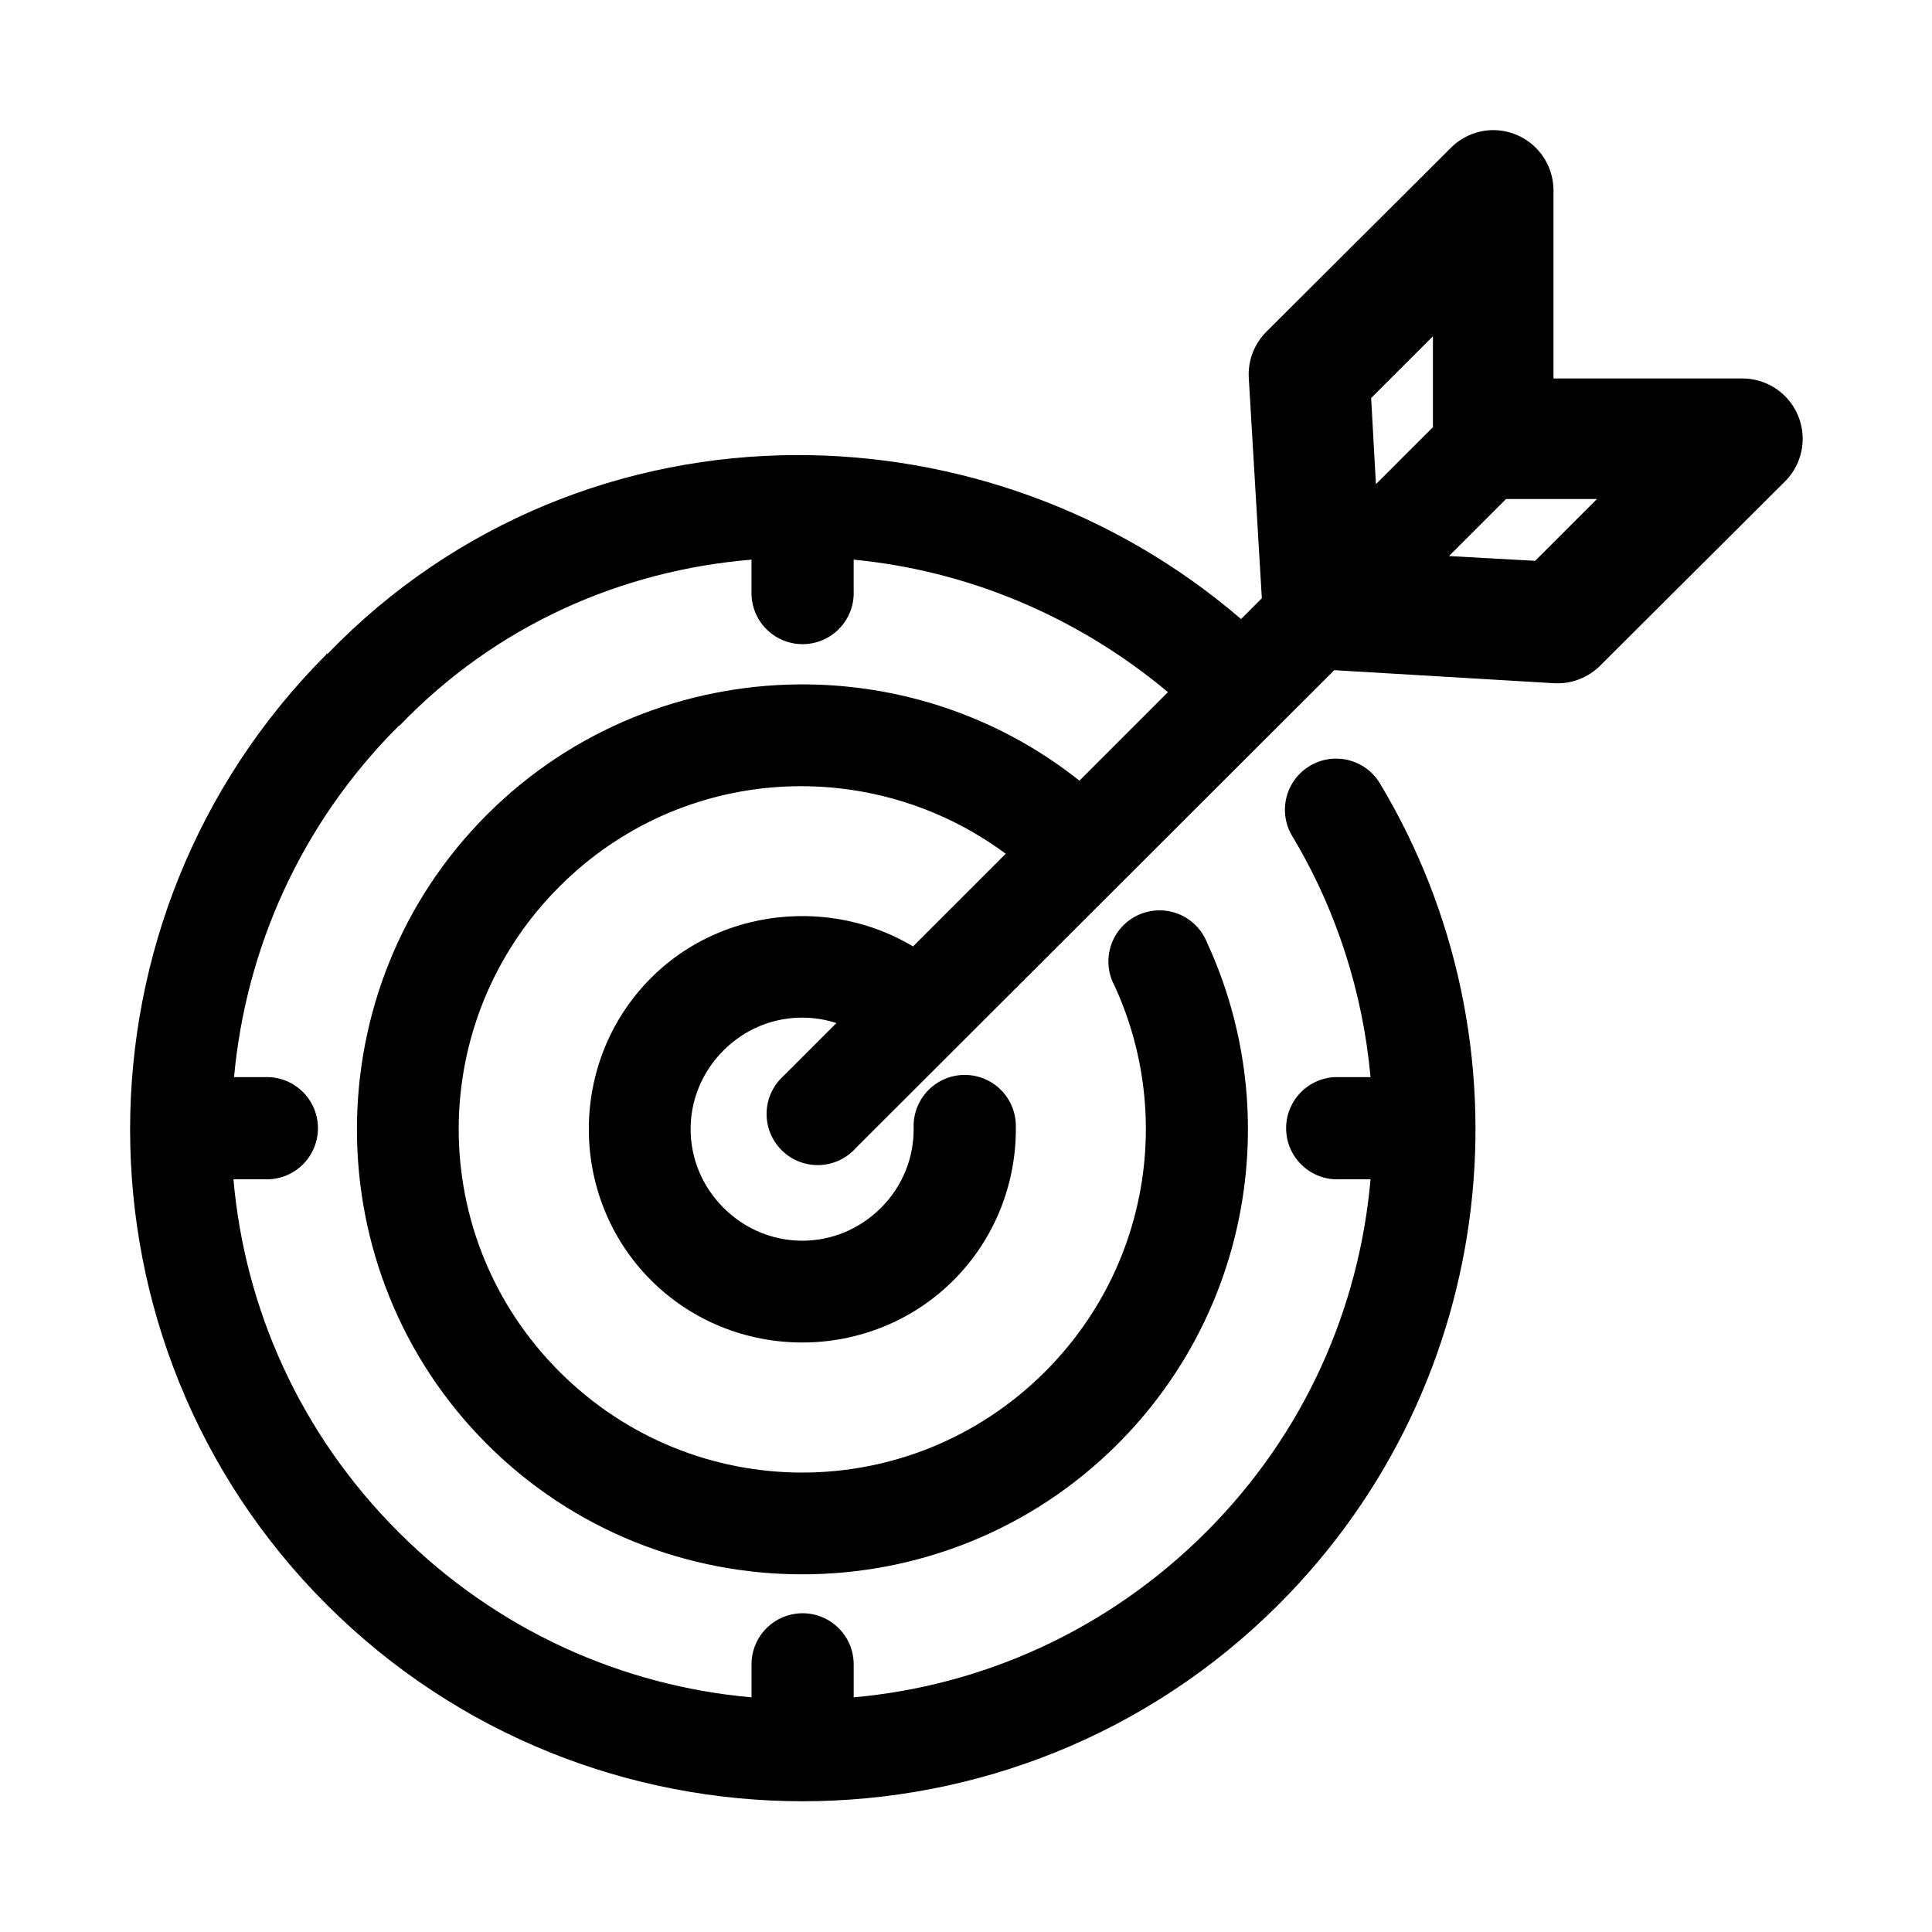
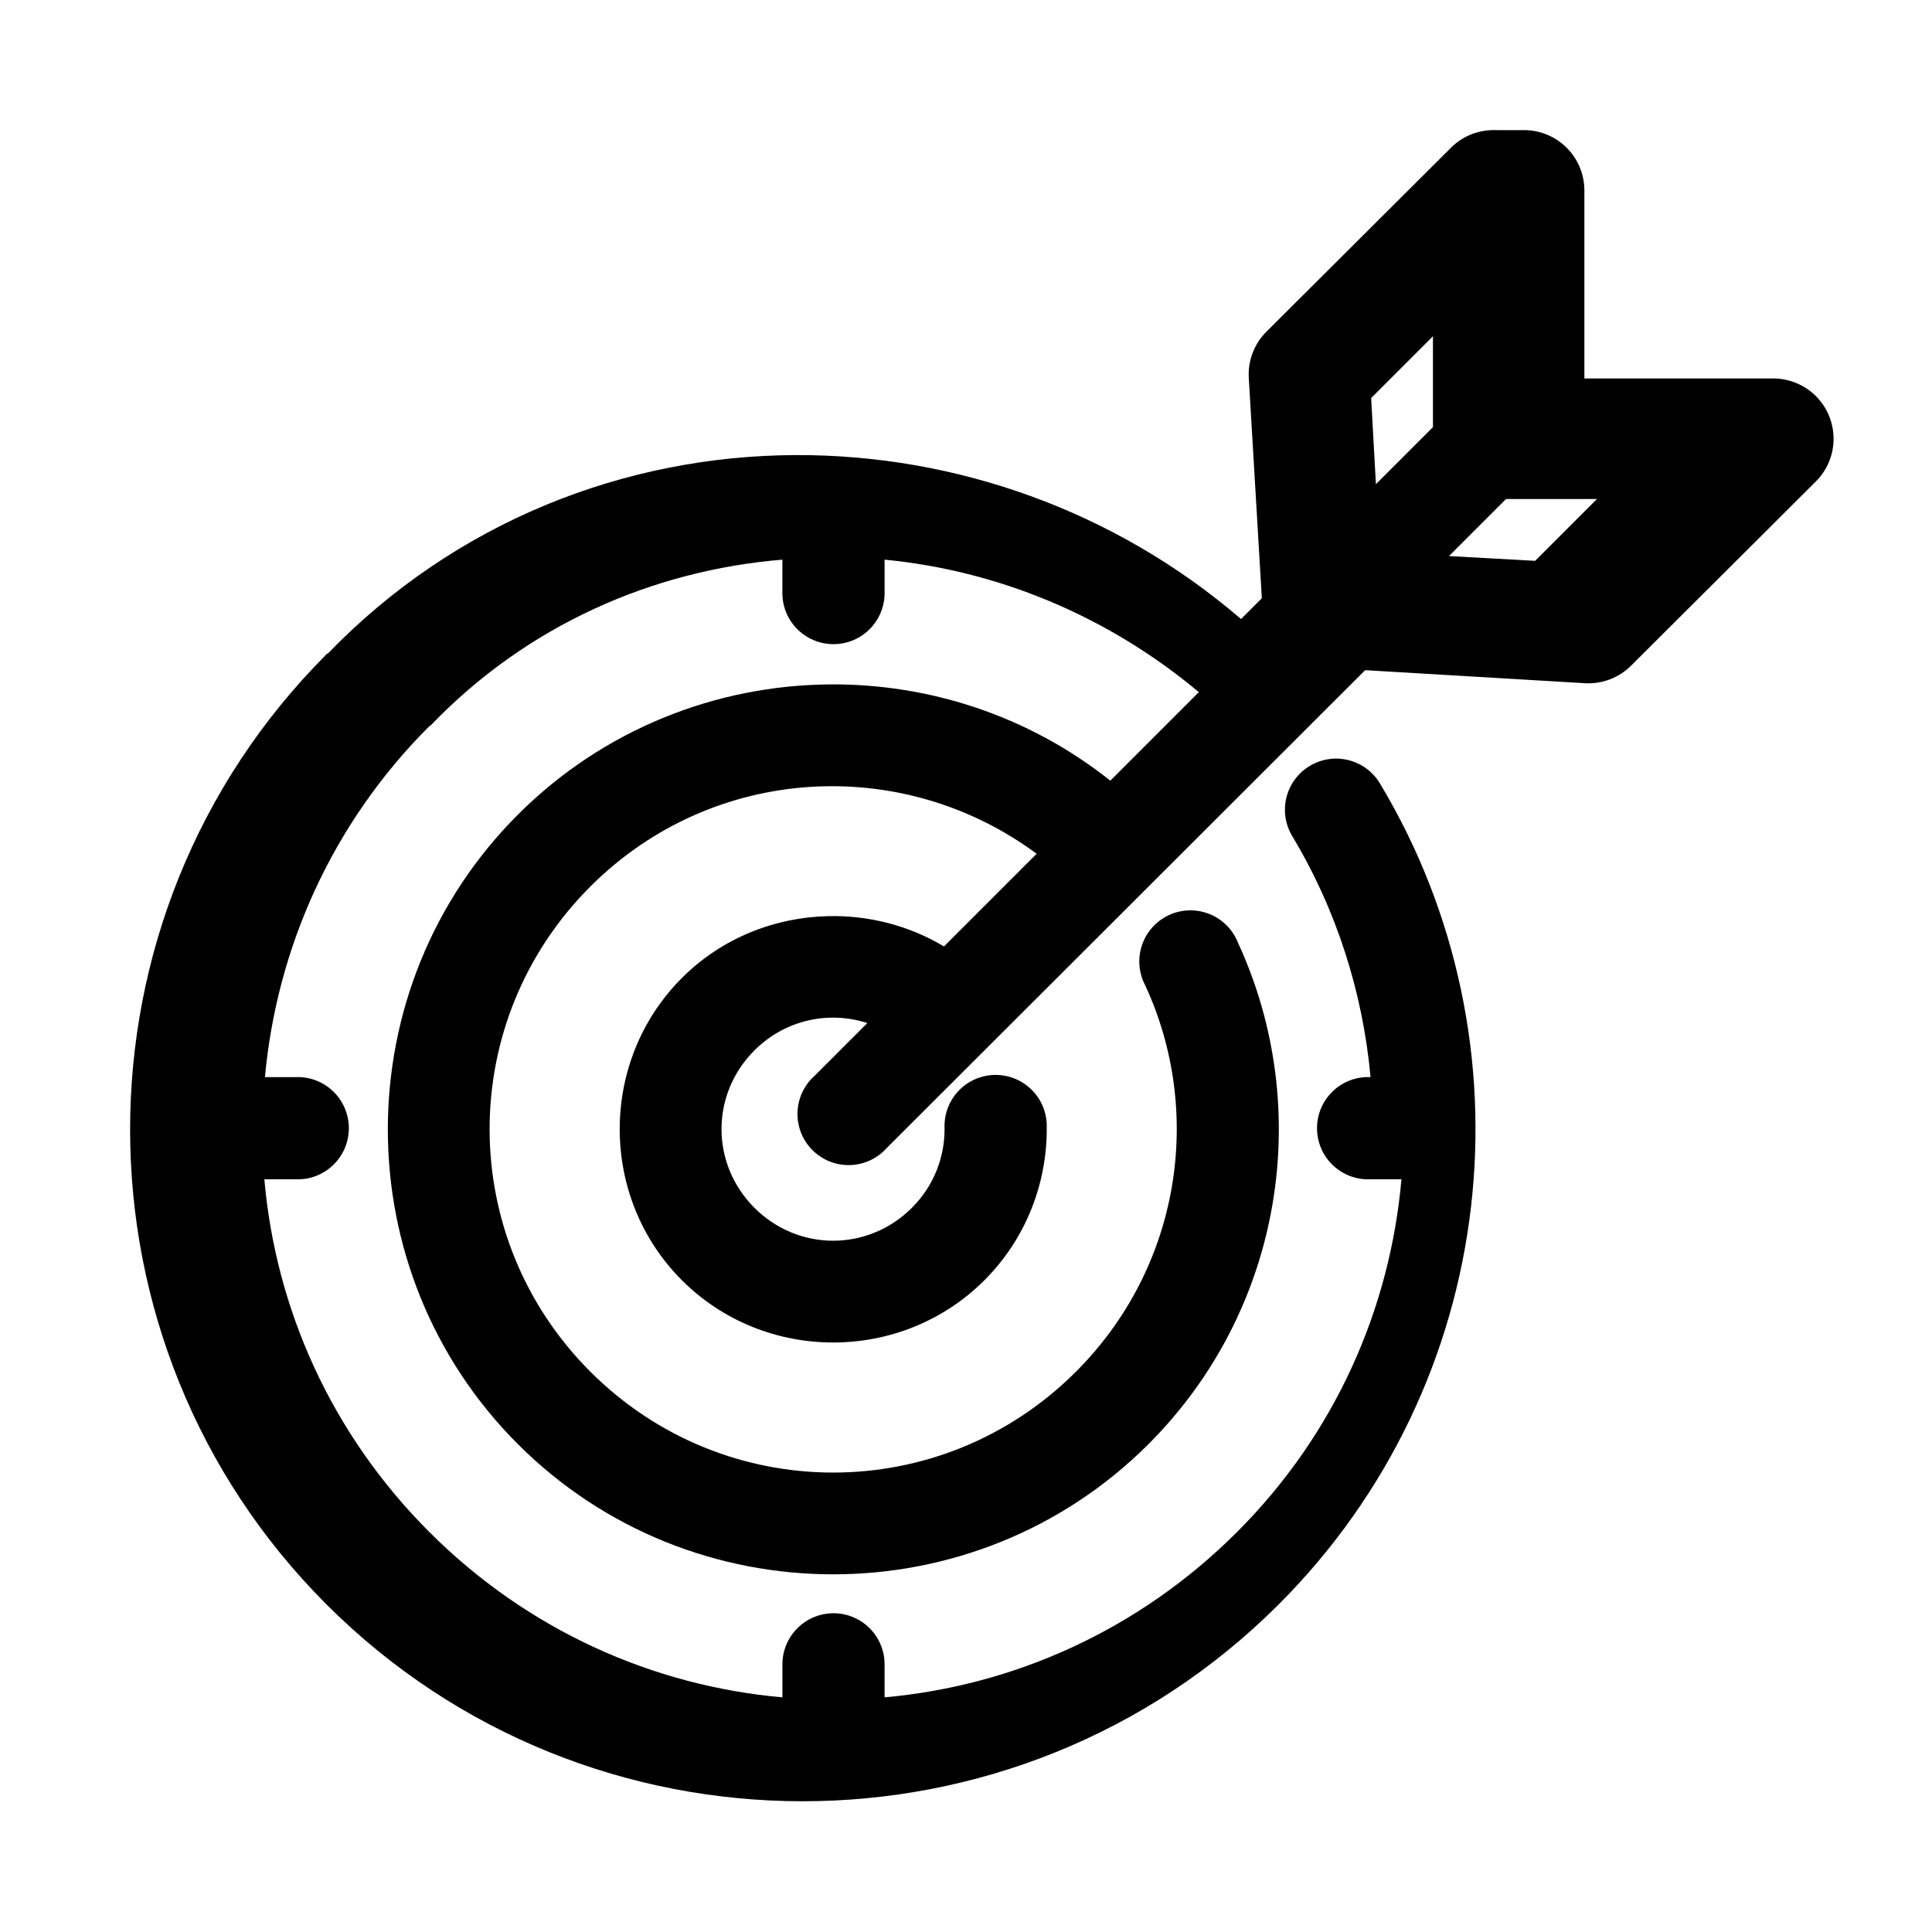
<svg xmlns="http://www.w3.org/2000/svg" fill="#000000" width="800px" height="800px" version="1.1" viewBox="144 144 512 512">
-   <path d="m539.33 178.48c-4.09 0.125-7.981 1.816-10.863 4.723l-48.805 48.648c-3.266 3.227-4.984 7.699-4.723 12.281l3.461 58.41-5.508 5.512c-33.613-28.887-75.82-43.547-117.77-43.453-45.422 0.098-90.496 17.621-124.38 52.742l-0.156-0.16c-0.082 0.082-0.078 0.234-0.16 0.316-69.285 69.488-69.293 182.36 0.16 251.75 69.531 69.469 182.68 69.469 252.22 0 58.969-58.91 68.066-149.09 26.922-217.58-3.824-6.434-12.145-8.551-18.578-4.723-6.434 3.824-8.547 12.145-4.723 18.578 11.867 19.754 18.75 41.664 20.781 63.922h-8.188c-0.418-0.02-0.84-0.02-1.258 0-7.477 0.348-13.258 6.691-12.91 14.168s6.691 13.258 14.168 12.91h8.188c-2.992 34.102-17.434 67.367-43.609 93.52-26.129 26.105-59.301 40.719-93.363 43.77v-8.504c0.07-3.906-1.551-7.652-4.449-10.277-2.894-2.625-6.781-3.871-10.664-3.418-6.918 0.812-12.09 6.734-11.965 13.695v8.504c-34.121-3.019-67.352-17.625-93.52-43.77-26.215-26.188-40.781-59.398-43.77-93.52h8.344c3.68 0.137 7.254-1.23 9.902-3.785 2.652-2.551 4.148-6.074 4.148-9.754 0-3.68-1.496-7.203-4.148-9.758-2.648-2.555-6.223-3.918-9.902-3.781h-8.188c3.117-33.898 17.562-67.023 43.613-93.051 0.105-0.051 0.207-0.102 0.312-0.156 25.605-26.648 58.902-41.094 93.207-43.926v8.344c-0.137 3.68 1.227 7.254 3.781 9.906 2.555 2.648 6.078 4.144 9.758 4.144s7.203-1.496 9.754-4.144c2.555-2.652 3.922-6.227 3.785-9.906v-8.344c29.852 2.867 58.984 14.785 83.285 35.109l-23.457 23.461c-21.738-17.277-48.203-25.777-74.629-25.508-29.836 0.305-59.645 11.809-82.34 34.48-46 45.957-46 120.93 0 166.89s121.04 45.957 167.04 0c35.871-35.836 43.914-89.246 23.773-132.88-1.359-3.477-4.094-6.238-7.555-7.633-3.465-1.395-7.352-1.297-10.738 0.266-3.391 1.566-5.984 4.461-7.172 8-1.184 3.539-0.859 7.41 0.906 10.703 15.48 33.539 9.371 74.57-18.422 102.34-35.641 35.605-92.988 35.605-128.63 0-35.641-35.609-35.641-93.023 0-128.63 32.363-32.336 82.59-35.051 118.24-8.66l-24.562 24.562c-9.316-5.586-20.02-8.25-30.543-8.031-14.117 0.293-28.184 5.68-38.887 16.375-21.996 21.977-21.996 58.16 0 80.137 22 21.977 58.141 21.977 80.137 0 11.109-11.102 16.645-25.855 16.531-40.461 0.113-3.68-1.273-7.246-3.844-9.879-2.566-2.633-6.098-4.109-9.777-4.09-3.68 0.023-7.191 1.539-9.73 4.203-2.539 2.664-3.883 6.246-3.727 9.922 0.059 7.637-2.785 15.223-8.66 21.098-11.637 11.625-30.082 11.625-41.723 0-11.637-11.629-11.637-30.098 0-41.723 8.18-8.172 19.738-10.543 29.914-7.242l-14.012 14.012c-2.777 2.492-4.402 6.016-4.492 9.746-0.094 3.727 1.355 7.332 4.004 9.957 2.644 2.625 6.262 4.047 9.988 3.922 3.727-0.125 7.238-1.777 9.707-4.574l126.74-126.58 58.41 3.465c4.527 0.215 8.934-1.504 12.121-4.727l48.809-48.648c3.039-2.977 4.766-7.047 4.793-11.305 0.031-4.254-1.641-8.348-4.637-11.367-3-3.019-7.078-4.719-11.336-4.723h-50.066v-49.906c-0.02-4.297-1.766-8.398-4.848-11.391-3.078-2.992-7.234-4.617-11.527-4.512zm-15.586 54.633v24.086l-15.113 15.113-1.262-22.828zm19.367 43.137h24.086l-16.371 16.375-22.832-1.262z" />
+   <path d="m539.33 178.48c-4.09 0.125-7.981 1.816-10.863 4.723l-48.805 48.648c-3.266 3.227-4.984 7.699-4.723 12.281l3.461 58.41-5.508 5.512c-33.613-28.887-75.82-43.547-117.77-43.453-45.422 0.098-90.496 17.621-124.38 52.742l-0.156-0.16c-0.082 0.082-0.078 0.234-0.16 0.316-69.285 69.488-69.293 182.36 0.16 251.75 69.531 69.469 182.68 69.469 252.22 0 58.969-58.91 68.066-149.09 26.922-217.58-3.824-6.434-12.145-8.551-18.578-4.723-6.434 3.824-8.547 12.145-4.723 18.578 11.867 19.754 18.75 41.664 20.781 63.922c-0.418-0.02-0.84-0.02-1.258 0-7.477 0.348-13.258 6.691-12.91 14.168s6.691 13.258 14.168 12.91h8.188c-2.992 34.102-17.434 67.367-43.609 93.52-26.129 26.105-59.301 40.719-93.363 43.77v-8.504c0.07-3.906-1.551-7.652-4.449-10.277-2.894-2.625-6.781-3.871-10.664-3.418-6.918 0.812-12.09 6.734-11.965 13.695v8.504c-34.121-3.019-67.352-17.625-93.52-43.77-26.215-26.188-40.781-59.398-43.77-93.52h8.344c3.68 0.137 7.254-1.23 9.902-3.785 2.652-2.551 4.148-6.074 4.148-9.754 0-3.68-1.496-7.203-4.148-9.758-2.648-2.555-6.223-3.918-9.902-3.781h-8.188c3.117-33.898 17.562-67.023 43.613-93.051 0.105-0.051 0.207-0.102 0.312-0.156 25.605-26.648 58.902-41.094 93.207-43.926v8.344c-0.137 3.68 1.227 7.254 3.781 9.906 2.555 2.648 6.078 4.144 9.758 4.144s7.203-1.496 9.754-4.144c2.555-2.652 3.922-6.227 3.785-9.906v-8.344c29.852 2.867 58.984 14.785 83.285 35.109l-23.457 23.461c-21.738-17.277-48.203-25.777-74.629-25.508-29.836 0.305-59.645 11.809-82.34 34.48-46 45.957-46 120.93 0 166.89s121.04 45.957 167.04 0c35.871-35.836 43.914-89.246 23.773-132.88-1.359-3.477-4.094-6.238-7.555-7.633-3.465-1.395-7.352-1.297-10.738 0.266-3.391 1.566-5.984 4.461-7.172 8-1.184 3.539-0.859 7.41 0.906 10.703 15.48 33.539 9.371 74.57-18.422 102.34-35.641 35.605-92.988 35.605-128.63 0-35.641-35.609-35.641-93.023 0-128.63 32.363-32.336 82.59-35.051 118.24-8.66l-24.562 24.562c-9.316-5.586-20.02-8.25-30.543-8.031-14.117 0.293-28.184 5.68-38.887 16.375-21.996 21.977-21.996 58.16 0 80.137 22 21.977 58.141 21.977 80.137 0 11.109-11.102 16.645-25.855 16.531-40.461 0.113-3.68-1.273-7.246-3.844-9.879-2.566-2.633-6.098-4.109-9.777-4.09-3.68 0.023-7.191 1.539-9.73 4.203-2.539 2.664-3.883 6.246-3.727 9.922 0.059 7.637-2.785 15.223-8.66 21.098-11.637 11.625-30.082 11.625-41.723 0-11.637-11.629-11.637-30.098 0-41.723 8.18-8.172 19.738-10.543 29.914-7.242l-14.012 14.012c-2.777 2.492-4.402 6.016-4.492 9.746-0.094 3.727 1.355 7.332 4.004 9.957 2.644 2.625 6.262 4.047 9.988 3.922 3.727-0.125 7.238-1.777 9.707-4.574l126.74-126.58 58.41 3.465c4.527 0.215 8.934-1.504 12.121-4.727l48.809-48.648c3.039-2.977 4.766-7.047 4.793-11.305 0.031-4.254-1.641-8.348-4.637-11.367-3-3.019-7.078-4.719-11.336-4.723h-50.066v-49.906c-0.02-4.297-1.766-8.398-4.848-11.391-3.078-2.992-7.234-4.617-11.527-4.512zm-15.586 54.633v24.086l-15.113 15.113-1.262-22.828zm19.367 43.137h24.086l-16.371 16.375-22.832-1.262z" />
</svg>